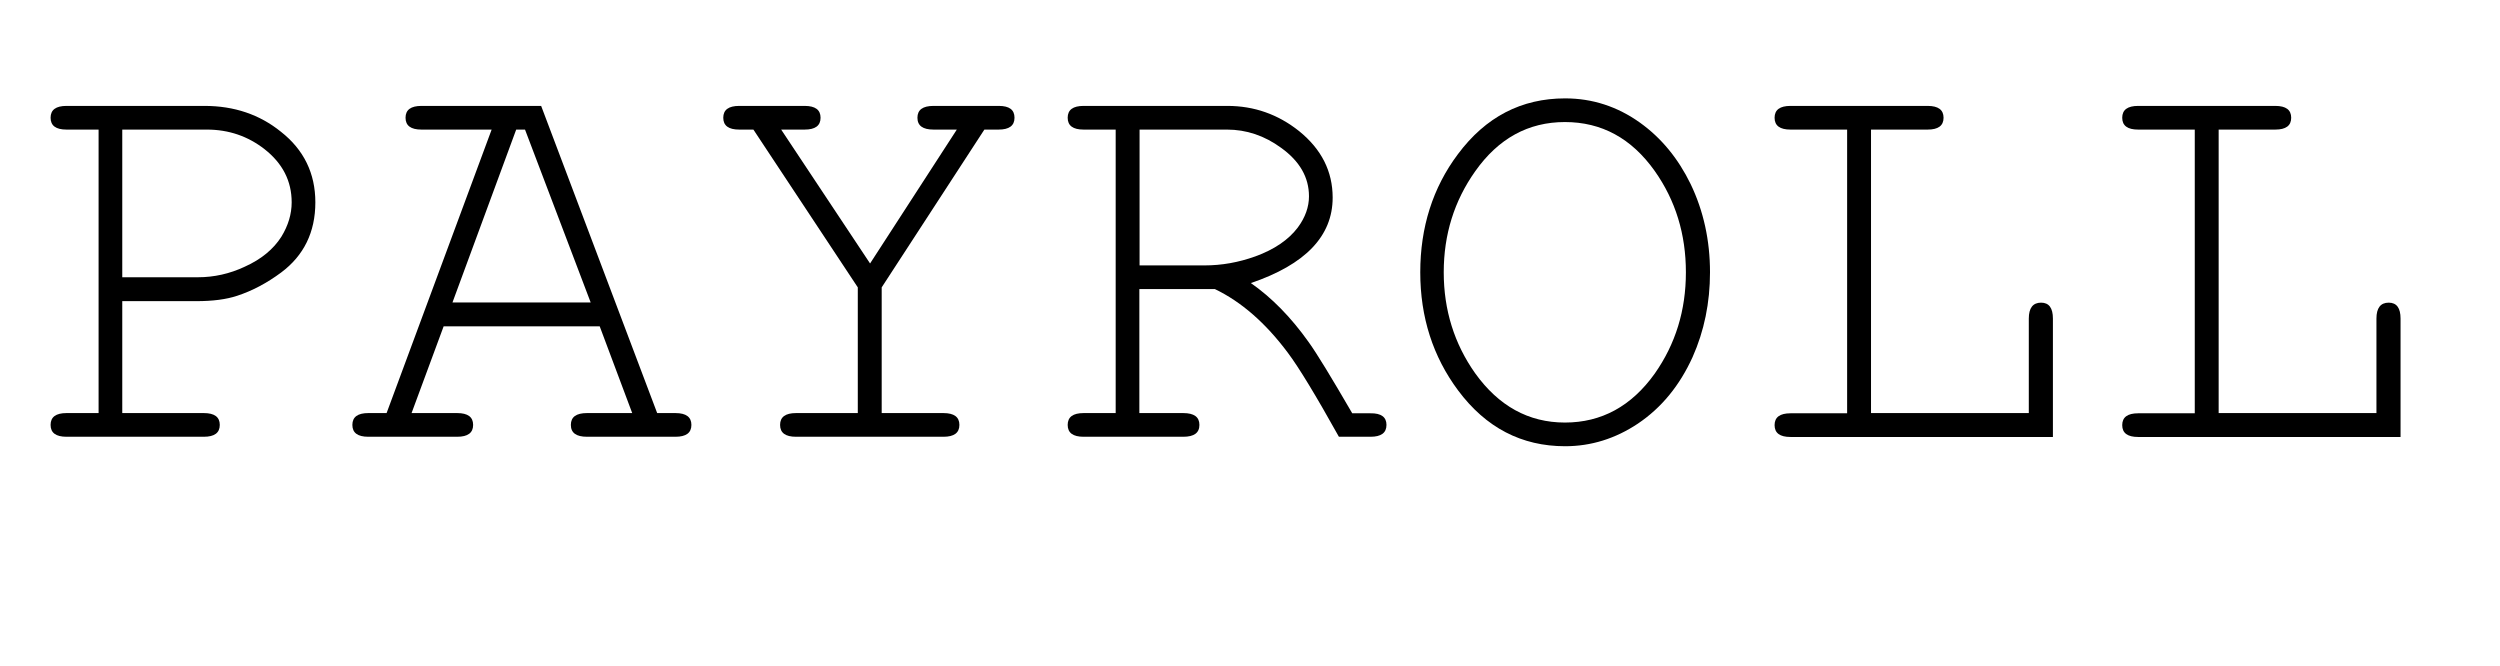
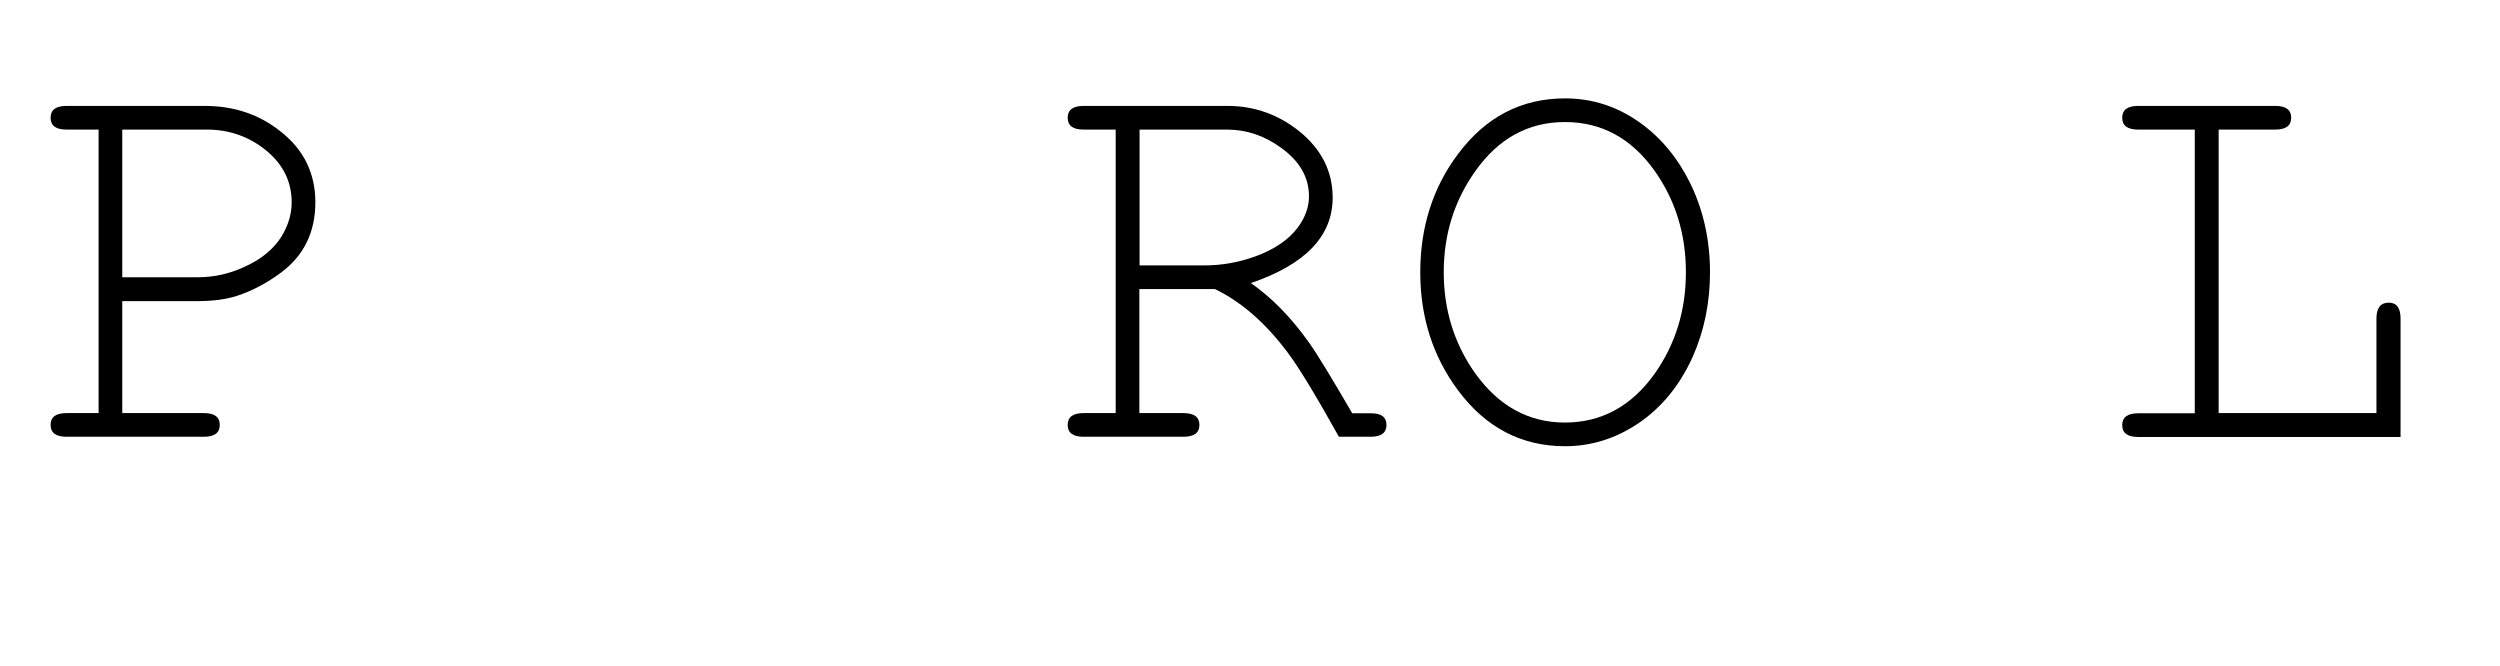
<svg xmlns="http://www.w3.org/2000/svg" version="1.1" id="Layer_1" x="0px" y="0px" viewBox="0 0 1161.4 309.3" style="enable-background:new 0 0 1161.4 309.3;" xml:space="preserve">
  <style type="text/css">
	.st0{enable-background:new    ;}
</style>
  <g id="Layer_2_1_">
    <g id="Layer_1-2">
      <g class="st0">
        <path d="M146.5,94c0,13.8-5.3,24.7-15.9,32.6c-6.6,4.9-13.4,8.5-20.4,10.8c-5.1,1.7-11.4,2.5-18.9,2.5H56.8v52h37.9     c4.9,0,7.4,1.8,7.4,5.5s-2.5,5.5-7.4,5.5H30.9c-4.9,0-7.4-1.8-7.4-5.5s2.5-5.5,7.4-5.5h14.9V60.2H30.9c-4.9,0-7.4-1.8-7.4-5.5     c0-3.7,2.5-5.5,7.4-5.5H95c13.8,0,25.6,4,35.5,12C141.2,69.6,146.5,80.6,146.5,94z M135.5,94c0-9.9-4.2-18.1-12.6-24.7     c-7.7-6-16.6-9.1-26.8-9.1H56.8v68.6H92c7.4,0,14.7-1.6,21.7-4.9c7.6-3.4,13.3-8.1,17-13.9C133.9,104.8,135.5,99.4,135.5,94z" />
-         <path d="M321.2,197.4c0,3.7-2.5,5.5-7.4,5.5h-41.1c-5,0-7.5-1.8-7.5-5.5s2.5-5.5,7.5-5.5h21l-15.1-40.3h-72.5l-14.9,40.3h21.2     c4.9,0,7.4,1.8,7.4,5.5s-2.5,5.5-7.4,5.5h-41.3c-4.9,0-7.4-1.8-7.4-5.5s2.5-5.5,7.4-5.5h8.5l48.8-131.7h-32.6     c-4.9,0-7.4-1.8-7.4-5.5c0-3.7,2.5-5.5,7.4-5.5h55.6l53.9,142.7h8.5C318.8,191.9,321.2,193.8,321.2,197.4z M274.4,140.5     l-30.5-80.3h-4.1l-29.6,80.3H274.4z" />
-         <path d="M471.3,54.7c0,3.7-2.5,5.5-7.4,5.5h-6.6l-47.7,73.3v58.4h28.7c4.9,0,7.4,1.8,7.4,5.5s-2.5,5.5-7.4,5.5h-68.5     c-4.9,0-7.4-1.8-7.4-5.5s2.5-5.5,7.4-5.5h28.7v-58.4L350,60.2h-6.6c-4.9,0-7.4-1.8-7.4-5.5c0-3.7,2.5-5.5,7.4-5.5h30.4     c4.9,0,7.4,1.8,7.4,5.5c0,3.7-2.5,5.5-7.4,5.5h-10.9l41.3,62.2l40.3-62.2h-10.8c-5,0-7.5-1.8-7.5-5.5c0-3.7,2.5-5.5,7.5-5.5H464     C468.9,49.2,471.3,51,471.3,54.7z" />
        <path d="M644.1,197.4c0,3.7-2.5,5.5-7.4,5.5h-14.7c-10.7-19.2-18.6-32.2-23.7-39c-10.3-13.8-21.6-23.7-33.9-29.6h-35.1v57.6h20.4     c5,0,7.5,1.8,7.5,5.5s-2.5,5.5-7.5,5.5h-46.3c-4.9,0-7.4-1.8-7.4-5.5s2.5-5.5,7.4-5.5h14.9V60.2h-14.9c-4.9,0-7.4-1.8-7.4-5.5     c0-3.7,2.5-5.5,7.4-5.5h66.8c12.4,0,23.5,3.9,33.3,11.7c10.4,8.4,15.6,18.7,15.6,30.9c0,17.9-12.7,31.1-38,39.7     c9.6,6.7,18.6,15.8,26.9,27.5c3.8,5.3,10.5,16.3,20.2,33h8.4C641.7,191.9,644.1,193.8,644.1,197.4z M608.1,91.2     c0-8.8-4.3-16.3-12.9-22.5c-7.8-5.7-16.2-8.5-25.2-8.5h-40.6v63.1h30.1c8.1,0,15.9-1.4,23.7-4.2c8.8-3.2,15.4-7.7,19.7-13.4     C606.4,101,608.1,96.1,608.1,91.2z" />
        <path d="M794.4,126.5c0,14.1-2.7,27.3-8.1,39.4c-6,13.2-14.4,23.5-25.4,30.9c-10.5,7-21.8,10.5-33.8,10.5     c-20.2,0-36.8-8.6-49.7-25.9c-11.7-15.7-17.6-34-17.6-54.9c0-20.9,5.8-39.3,17.5-54.9c12.9-17.3,29.5-25.9,49.8-25.9     c12.7,0,24.3,3.8,34.8,11.3c9.9,7.1,17.7,16.6,23.5,28.5C791.4,98,794.4,111.7,794.4,126.5z M783.2,126.5     c0-17.7-4.8-33.4-14.5-47.1c-10.8-15.2-24.7-22.7-41.7-22.7c-17,0-30.9,7.6-41.7,22.9c-9.7,13.7-14.6,29.3-14.6,46.9     c0,17.5,4.9,33.2,14.6,46.9c10.9,15.2,24.8,22.9,41.7,22.9c17,0,30.9-7.6,41.7-22.7C778.4,159.8,783.2,144.2,783.2,126.5z" />
-         <path d="M953.8,203h-122c-4.9,0-7.4-1.8-7.4-5.5s2.5-5.5,7.4-5.5h26.3V60.2h-26.3c-4.9,0-7.4-1.8-7.4-5.5c0-3.7,2.5-5.5,7.4-5.5     h63.7c4.9,0,7.4,1.8,7.4,5.5c0,3.7-2.5,5.5-7.4,5.5h-26.3v131.7h73.3V148c0-4.9,1.9-7.4,5.7-7.4c3.7,0,5.5,2.5,5.5,7.4V203z" />
        <path d="M1115.3,203h-122c-4.9,0-7.4-1.8-7.4-5.5s2.5-5.5,7.4-5.5h26.3V60.2h-26.3c-4.9,0-7.4-1.8-7.4-5.5c0-3.7,2.5-5.5,7.4-5.5     h63.7c4.9,0,7.4,1.8,7.4,5.5c0,3.7-2.5,5.5-7.4,5.5h-26.3v131.7h73.3V148c0-4.9,1.9-7.4,5.7-7.4c3.7,0,5.5,2.5,5.5,7.4V203z" />
      </g>
    </g>
  </g>
</svg>